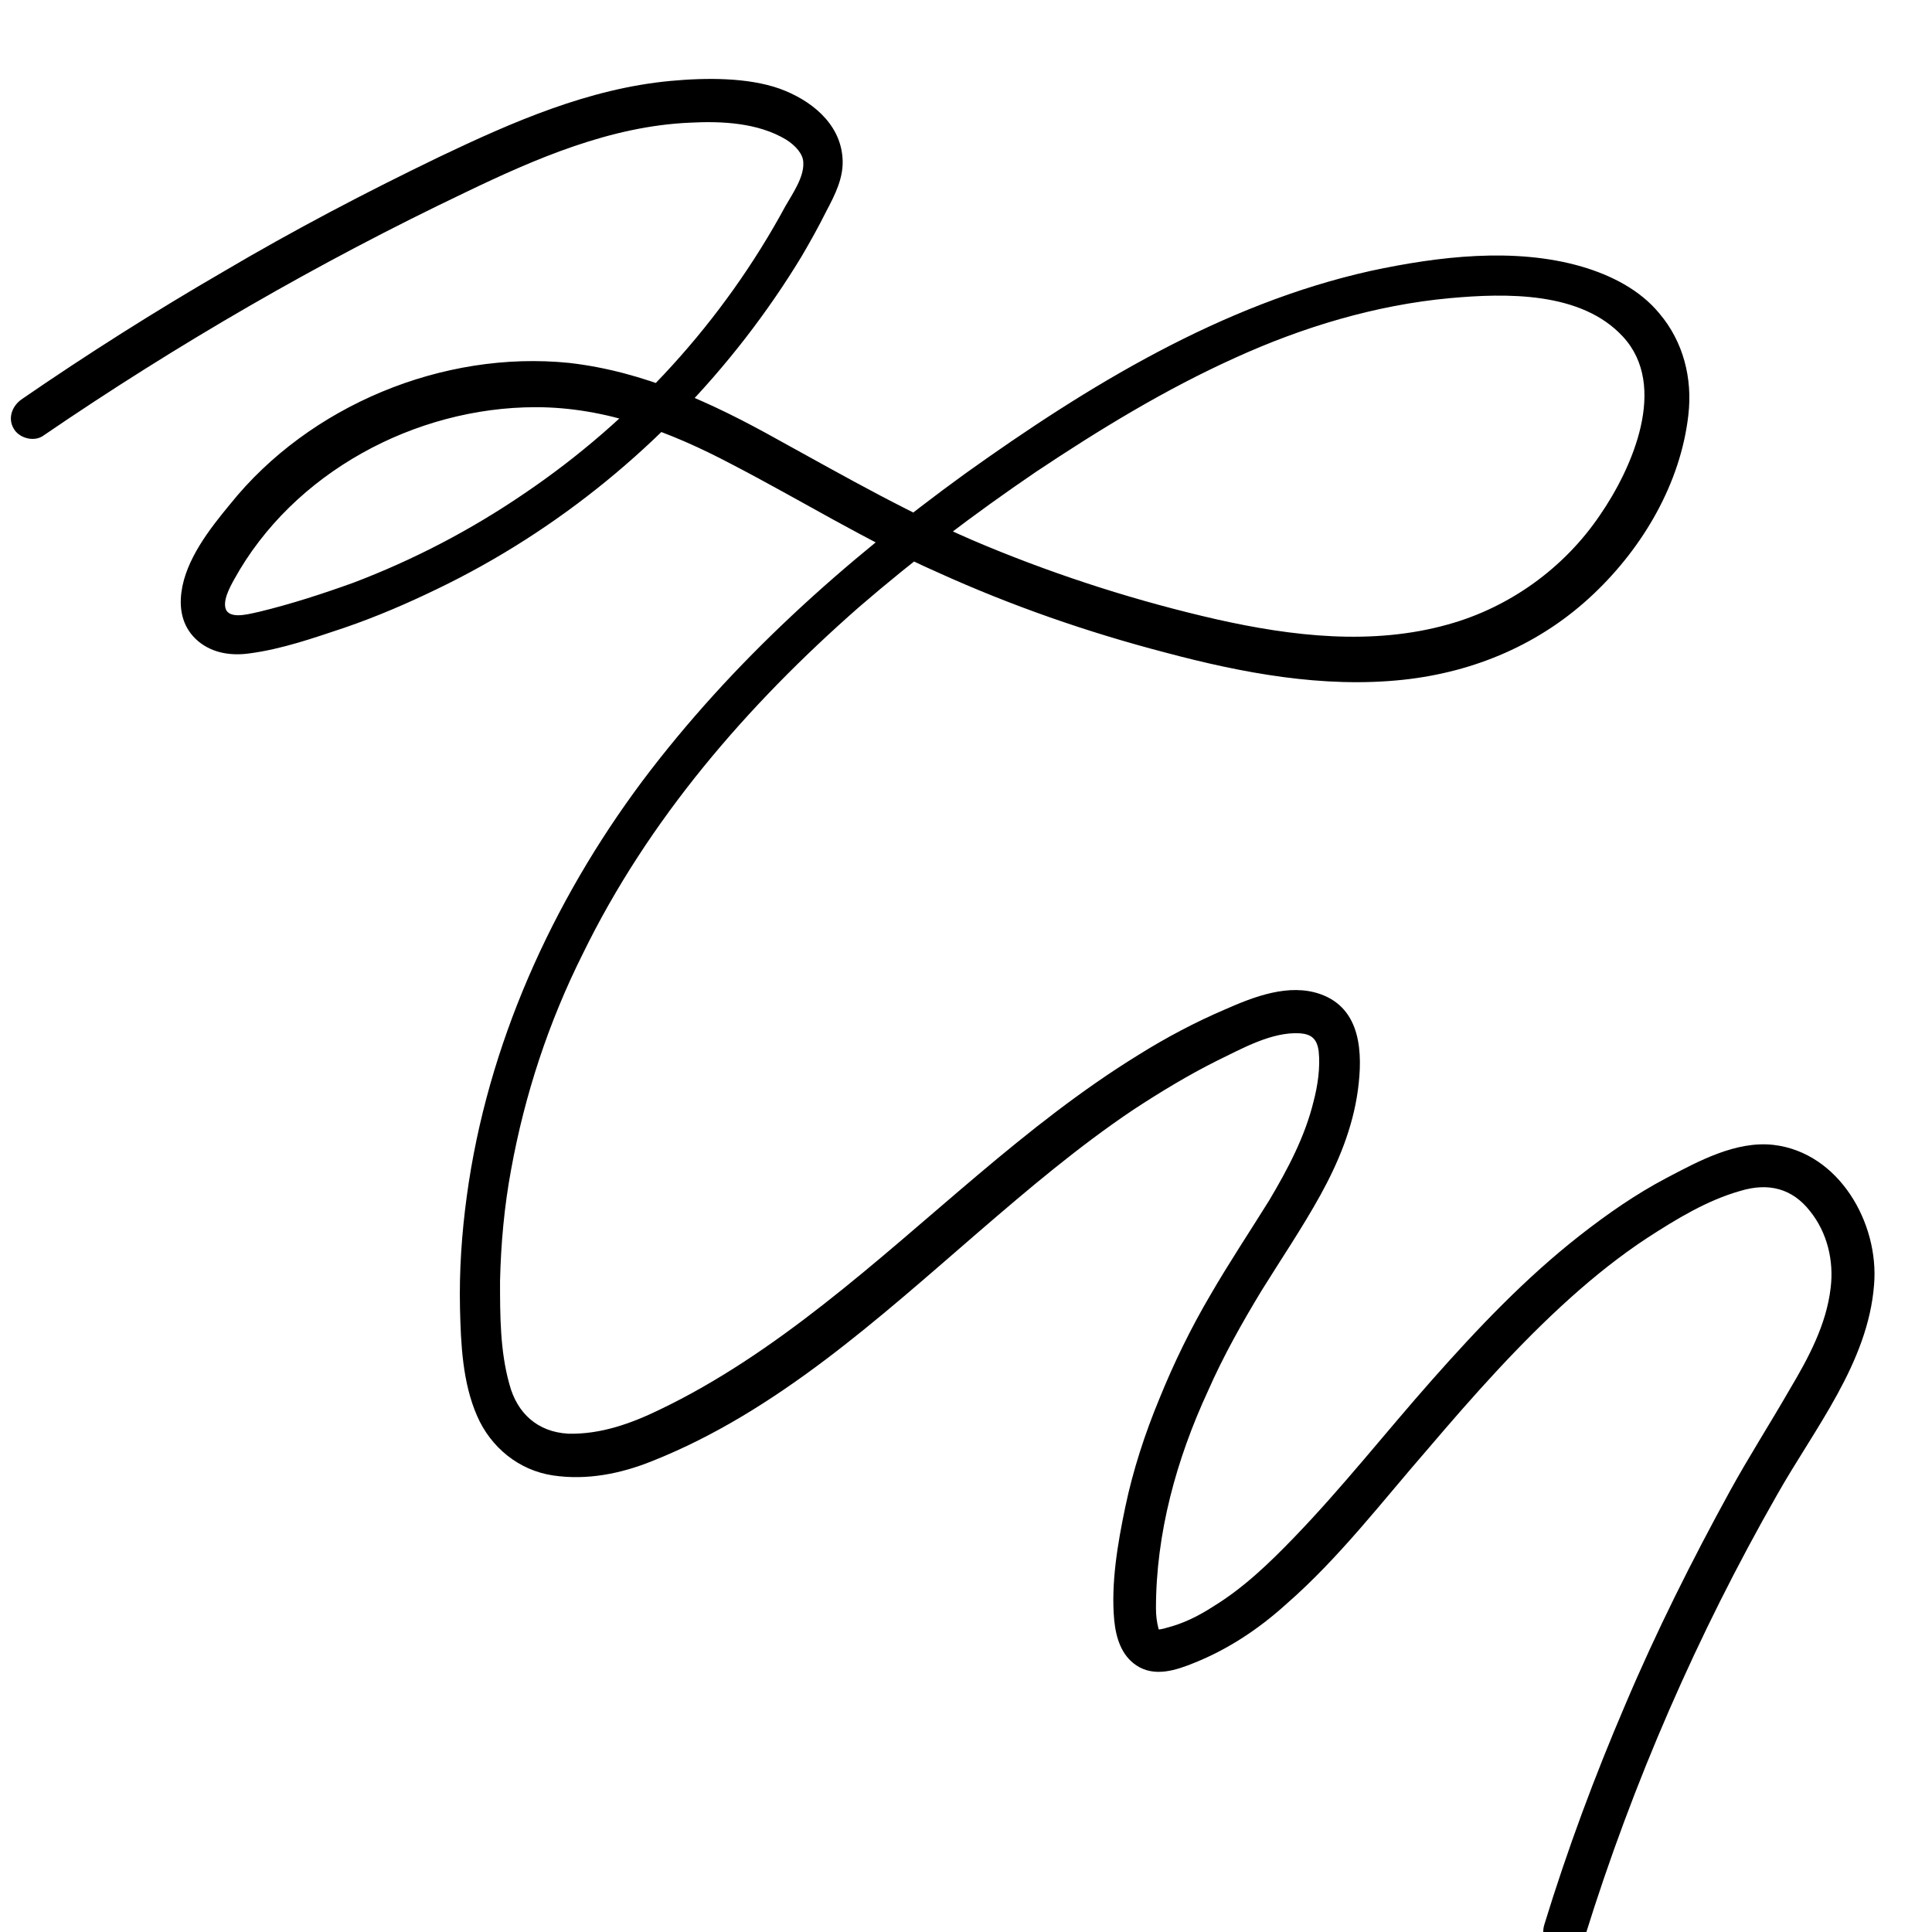
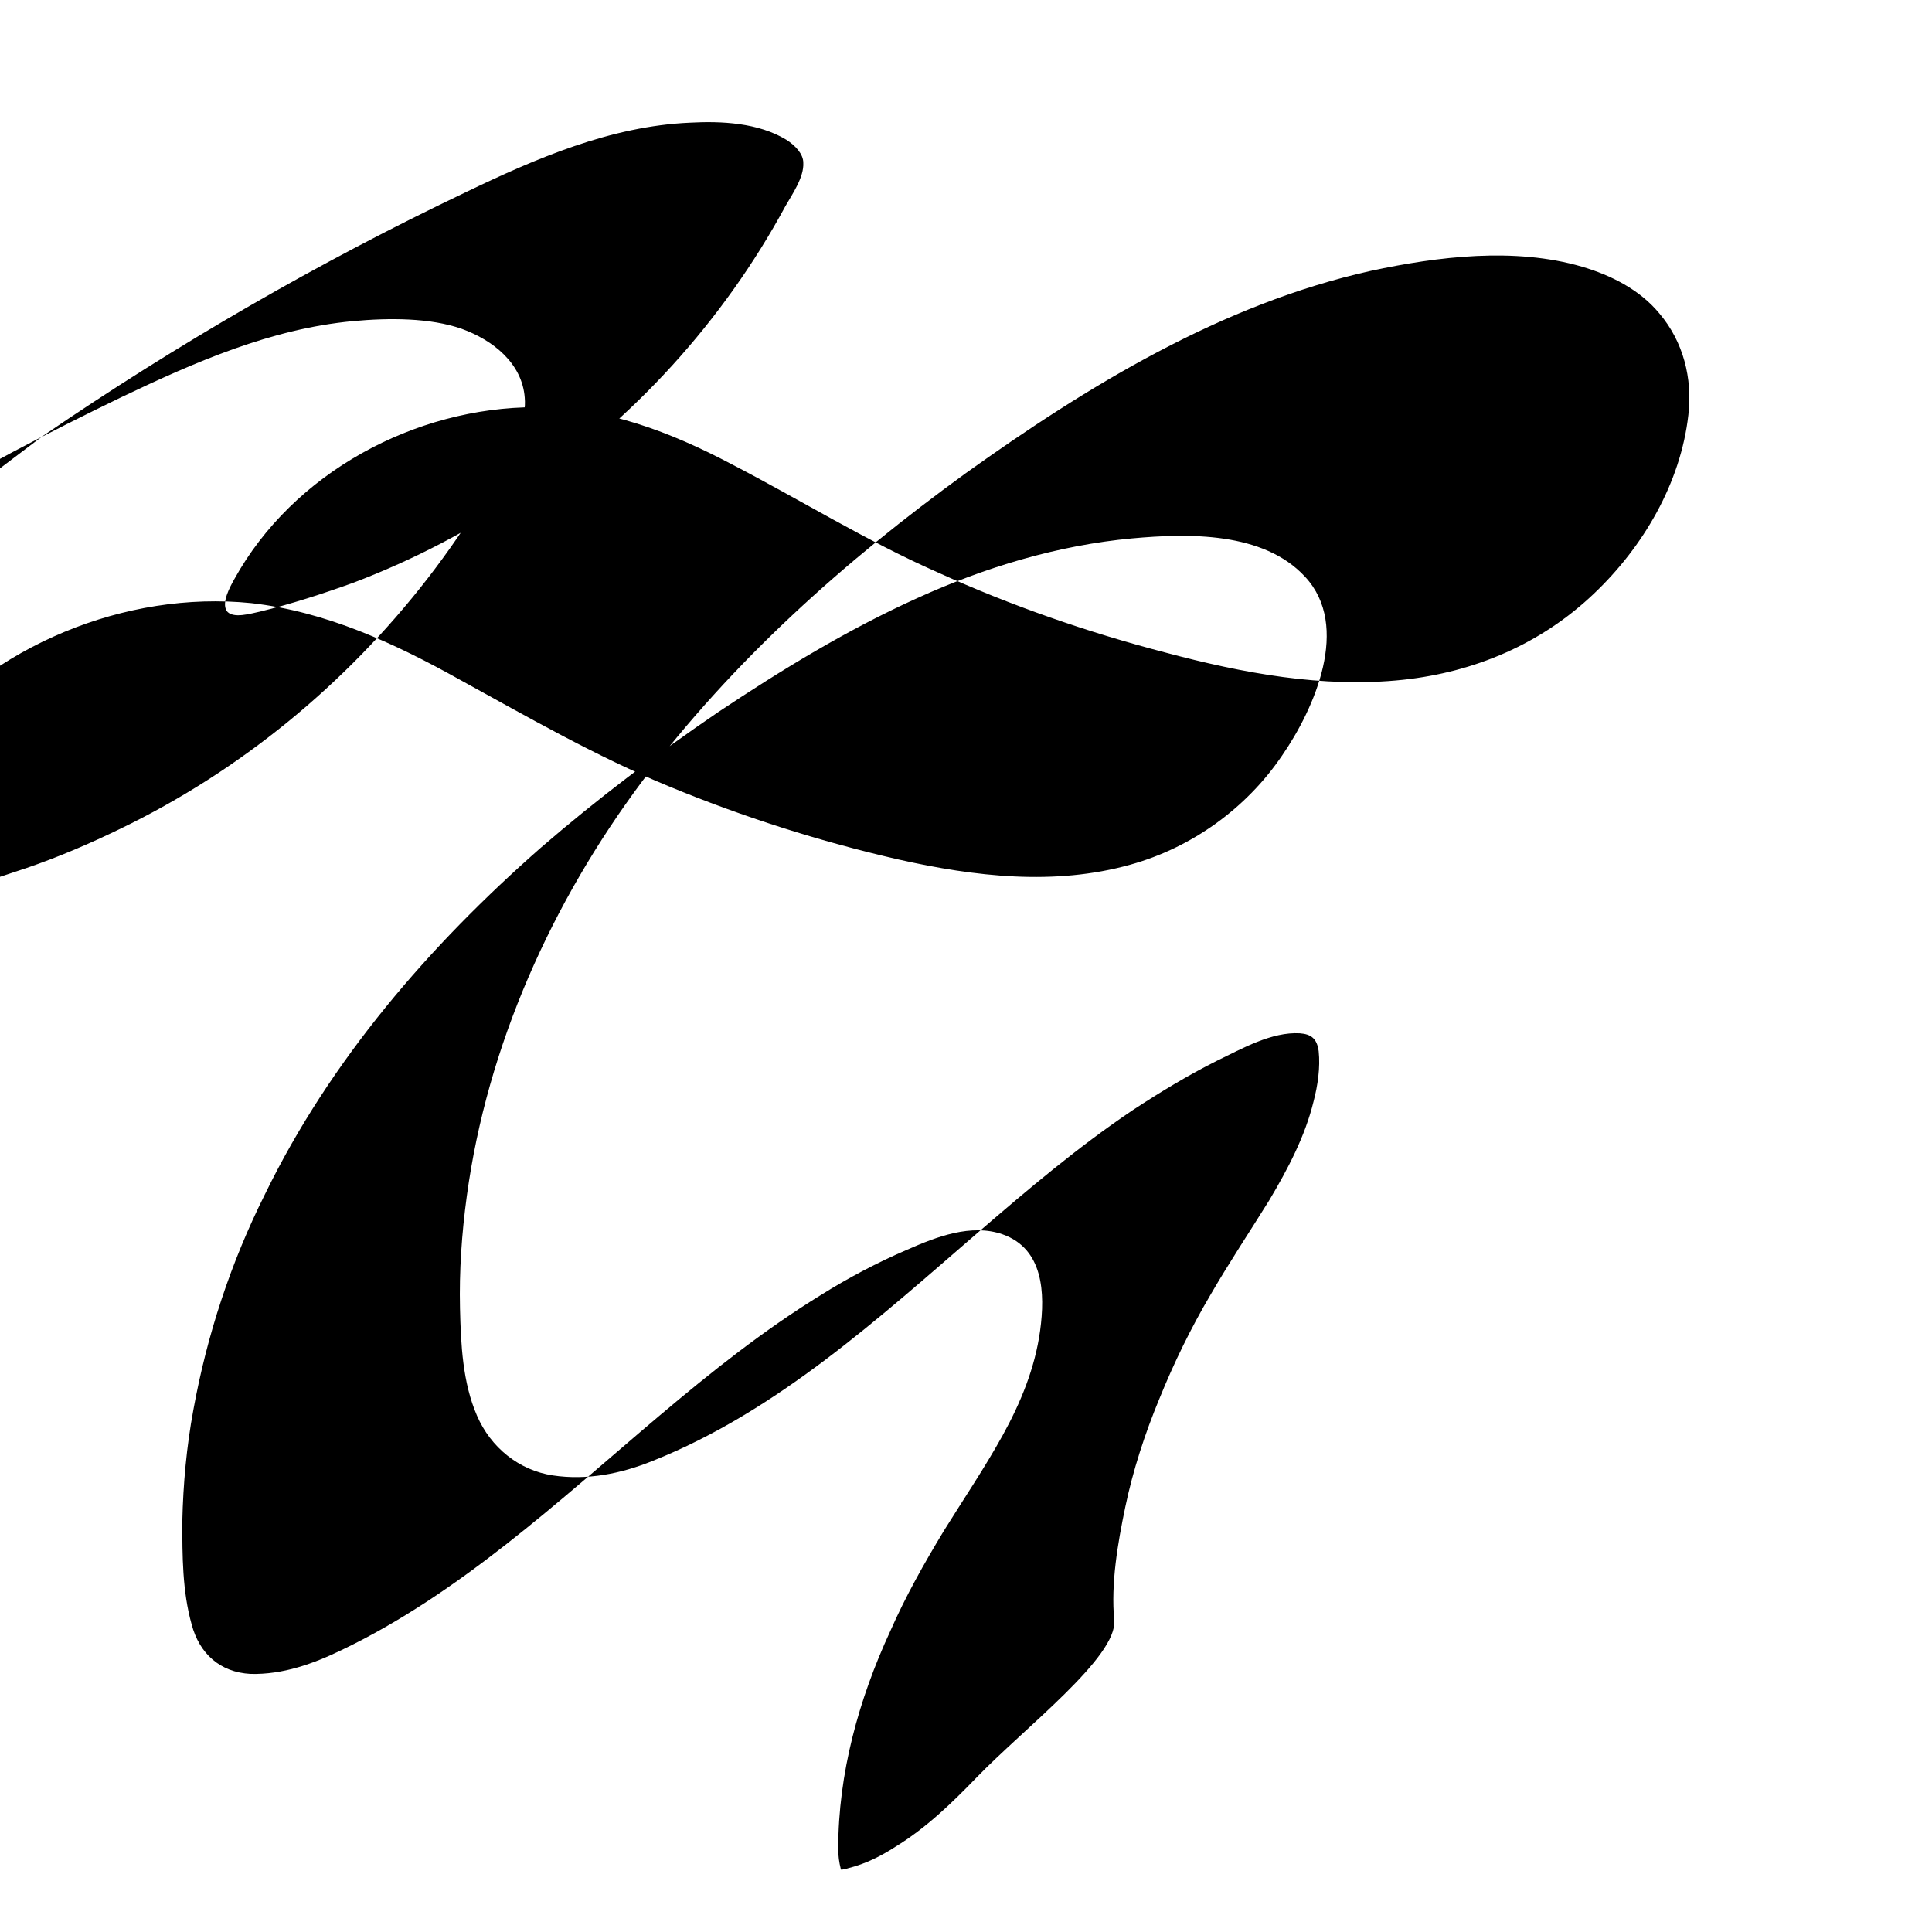
<svg xmlns="http://www.w3.org/2000/svg" data-bbox="1.277 9.265 218.774 219.709" viewBox="0 0 226.8 226.8" data-type="shape">
  <g>
-     <path d="M5 51.2c15.8-10.8 32.4-20.4 49.6-28.6 8.3-4 17.1-7.8 26.4-8.2 3.7-.2 8 0 11.3 2 1.1.7 2 1.7 2 2.7.1 1.7-1.3 3.7-2.1 5.1-7.3 13.5-17.9 25.1-30.6 33.7q-9.45 6.45-20.1 10.5c-3.6 1.3-7.3 2.5-11 3.4-1 .2-3.2.9-3.9-.1-.6-1 .4-2.8.9-3.7 6.9-12.5 21.2-20.2 35.4-20.2 8.2 0 15.8 2.9 23 6.7 8.1 4.2 15.8 9 24.2 12.7 8.6 3.9 17.5 7 26.7 9.4 9 2.4 18.5 4.2 27.9 3.2 8.4-.9 16.2-4.2 22.4-10.1 5.8-5.5 10.2-13 11.1-21 .5-4.3-.6-8.6-3.4-11.9-2.3-2.8-5.7-4.5-9.1-5.5-7.9-2.3-16.9-1.2-24.8.5-17.5 3.9-33.2 13.5-47.6 23.8-14.2 10.3-27.3 22-37.9 36.1-10.6 14.2-18.2 31-20.6 48.7-.6 4.4-.9 8.8-.8 13.2.1 4.2.3 8.7 2 12.6 1.6 3.7 4.9 6.4 8.9 7s8-.2 11.7-1.7c14.6-5.8 26.6-16.8 38.3-26.9 5.8-5 11.7-10 18.1-14.3 3.2-2.1 6.5-4.1 9.9-5.8 2.9-1.4 6.4-3.4 9.7-3.2 1.3.1 2 .6 2.2 2.1.2 1.9-.1 4-.6 5.9-1 4.1-3 7.9-5.2 11.6-2.3 3.7-4.7 7.3-6.9 11.1-2.3 3.9-4.3 8-6 12.2-1.7 4.1-3.1 8.4-4 12.7s-1.7 9-1.3 13.3c.2 2 .8 4.1 2.6 5.3 2.1 1.4 4.6.6 6.8-.3 4-1.6 7.6-4 10.8-6.9 6.2-5.4 11.3-12.1 16.7-18.3 5.2-6.1 10.6-12.2 16.6-17.6 2.9-2.6 5.9-5 9.1-7.1 3.4-2.2 7-4.4 10.9-5.5 3.3-1 6.1-.3 8.2 2.4 2 2.5 2.8 5.8 2.4 9-.5 4.3-2.6 8.2-4.8 11.9-2.3 4-4.8 7.9-7 11.9-4.5 8.2-8.7 16.6-12.3 25.1-3.6 8.4-6.8 17-9.5 25.8-1 3.1 3.9 4.4 4.8 1.3 5.6-18 13.2-35.4 22.5-51.7 4.4-7.8 10.7-15.5 11.4-24.7.6-7.2-4.1-15.5-11.8-16.4-4.4-.5-8.8 1.9-12.6 3.9-3.6 1.9-6.9 4.2-10.1 6.7-6.4 5-12 10.9-17.4 17s-10.5 12.6-16.2 18.5c-2.9 3-5.9 5.9-9.5 8.1-1.7 1.1-3.5 2-5.5 2.5-.2.1-1 .2-.8.2.1 0-.1 0-.1-.1-.2-.8-.3-1.5-.3-2.4 0-8.8 2.4-17.5 6.1-25.5 1.8-4.1 4-8 6.3-11.8 2.3-3.7 4.8-7.4 6.9-11.2s3.8-7.9 4.4-12.3.4-9.6-4.4-11.3c-3.7-1.3-7.8.3-11.2 1.8-3.5 1.5-6.9 3.3-10.1 5.3-13.5 8.3-24.6 19.6-37 29.3-6 4.7-12.4 9.1-19.3 12.4-3.3 1.6-6.9 2.9-10.7 2.8-3.6-.2-6-2.4-6.9-5.8-1.1-3.9-1.1-8.1-1.1-12.1.1-4.4.5-8.8 1.3-13.1 1.6-8.8 4.4-17.3 8.4-25.3 7.7-15.8 19.3-29.2 32.4-40.7 6.6-5.7 13.6-11 20.8-15.9 7.5-5 15.2-9.7 23.4-13.4 7.9-3.6 16.5-6.2 25.2-7 6.6-.6 15.4-.8 20.3 4.5 5.4 5.8 1.1 15.5-2.7 21-4.2 6.2-10.6 10.8-17.8 12.8-8.9 2.5-18.3 1.4-27.2-.6-9.2-2.1-18.3-5-27-8.6-8.5-3.5-16.5-8.1-24.5-12.5-7.7-4.3-15.7-8-24.5-9-14.8-1.5-30.5 5-39.8 16.6-2.4 2.9-5.2 6.5-5.7 10.3-.3 2.2.2 4.3 2 5.8 1.7 1.4 3.9 1.7 6 1.4 3.8-.5 7.5-1.8 11.1-3 3.8-1.3 7.5-2.9 11-4.6 14.1-6.8 26.5-17 36.1-29.4q3.6-4.65 6.6-9.6c1-1.7 2-3.5 2.9-5.3 1-1.9 2.1-4 1.9-6.3-.3-4.1-3.8-6.8-7.4-8.1-3.7-1.3-8.5-1.3-12.8-.9-9.6.9-18.5 4.8-27.1 8.9-8.7 4.2-17.1 8.6-25.4 13.5q-12.15 7.05-23.7 15c-1.1.8-1.6 2.2-.9 3.4.6 1.1 2.3 1.6 3.4.9" />
+     <path d="M5 51.2c15.8-10.8 32.4-20.4 49.6-28.6 8.3-4 17.1-7.8 26.4-8.2 3.7-.2 8 0 11.3 2 1.1.7 2 1.7 2 2.7.1 1.7-1.3 3.7-2.1 5.1-7.3 13.5-17.9 25.1-30.6 33.7q-9.45 6.45-20.1 10.5c-3.6 1.3-7.3 2.5-11 3.4-1 .2-3.2.9-3.9-.1-.6-1 .4-2.8.9-3.7 6.9-12.5 21.2-20.2 35.4-20.2 8.2 0 15.8 2.9 23 6.7 8.1 4.2 15.8 9 24.2 12.7 8.6 3.9 17.5 7 26.7 9.4 9 2.4 18.5 4.2 27.9 3.2 8.4-.9 16.2-4.2 22.4-10.1 5.8-5.5 10.2-13 11.1-21 .5-4.3-.6-8.6-3.4-11.9-2.3-2.8-5.7-4.5-9.1-5.5-7.9-2.3-16.9-1.2-24.8.5-17.5 3.9-33.2 13.5-47.6 23.8-14.2 10.3-27.3 22-37.9 36.1-10.6 14.2-18.2 31-20.6 48.7-.6 4.4-.9 8.8-.8 13.2.1 4.2.3 8.7 2 12.6 1.6 3.7 4.9 6.4 8.9 7s8-.2 11.7-1.7c14.6-5.8 26.6-16.8 38.3-26.9 5.8-5 11.7-10 18.1-14.3 3.2-2.1 6.5-4.1 9.9-5.8 2.9-1.4 6.4-3.4 9.7-3.2 1.3.1 2 .6 2.2 2.1.2 1.9-.1 4-.6 5.9-1 4.1-3 7.9-5.2 11.6-2.3 3.7-4.7 7.3-6.9 11.1-2.3 3.9-4.3 8-6 12.2-1.7 4.1-3.1 8.4-4 12.7s-1.7 9-1.3 13.3s-10.5 12.6-16.2 18.5c-2.9 3-5.9 5.9-9.5 8.1-1.7 1.1-3.5 2-5.5 2.5-.2.1-1 .2-.8.2.1 0-.1 0-.1-.1-.2-.8-.3-1.5-.3-2.4 0-8.8 2.4-17.5 6.1-25.5 1.8-4.1 4-8 6.3-11.8 2.3-3.7 4.8-7.4 6.9-11.2s3.8-7.9 4.4-12.3.4-9.6-4.4-11.3c-3.7-1.3-7.8.3-11.2 1.8-3.5 1.5-6.9 3.3-10.1 5.3-13.5 8.3-24.6 19.6-37 29.3-6 4.7-12.4 9.1-19.3 12.4-3.3 1.6-6.9 2.9-10.7 2.8-3.6-.2-6-2.4-6.9-5.8-1.1-3.9-1.1-8.1-1.1-12.1.1-4.4.5-8.8 1.3-13.1 1.6-8.8 4.4-17.3 8.4-25.3 7.7-15.8 19.3-29.2 32.4-40.7 6.6-5.7 13.6-11 20.8-15.9 7.5-5 15.2-9.7 23.4-13.4 7.9-3.6 16.5-6.2 25.2-7 6.6-.6 15.4-.8 20.3 4.5 5.4 5.8 1.1 15.5-2.7 21-4.2 6.2-10.6 10.8-17.8 12.8-8.9 2.5-18.3 1.4-27.2-.6-9.2-2.1-18.3-5-27-8.6-8.5-3.5-16.5-8.1-24.5-12.5-7.7-4.3-15.7-8-24.5-9-14.8-1.5-30.5 5-39.8 16.6-2.4 2.9-5.2 6.5-5.7 10.3-.3 2.2.2 4.3 2 5.8 1.7 1.4 3.9 1.7 6 1.4 3.8-.5 7.5-1.8 11.1-3 3.8-1.3 7.5-2.9 11-4.6 14.1-6.8 26.5-17 36.1-29.4q3.6-4.65 6.6-9.6c1-1.7 2-3.5 2.9-5.3 1-1.9 2.1-4 1.9-6.3-.3-4.1-3.8-6.8-7.4-8.1-3.7-1.3-8.5-1.3-12.8-.9-9.6.9-18.5 4.8-27.1 8.9-8.7 4.2-17.1 8.6-25.4 13.5q-12.15 7.05-23.7 15c-1.1.8-1.6 2.2-.9 3.4.6 1.1 2.3 1.6 3.4.9" />
  </g>
</svg>